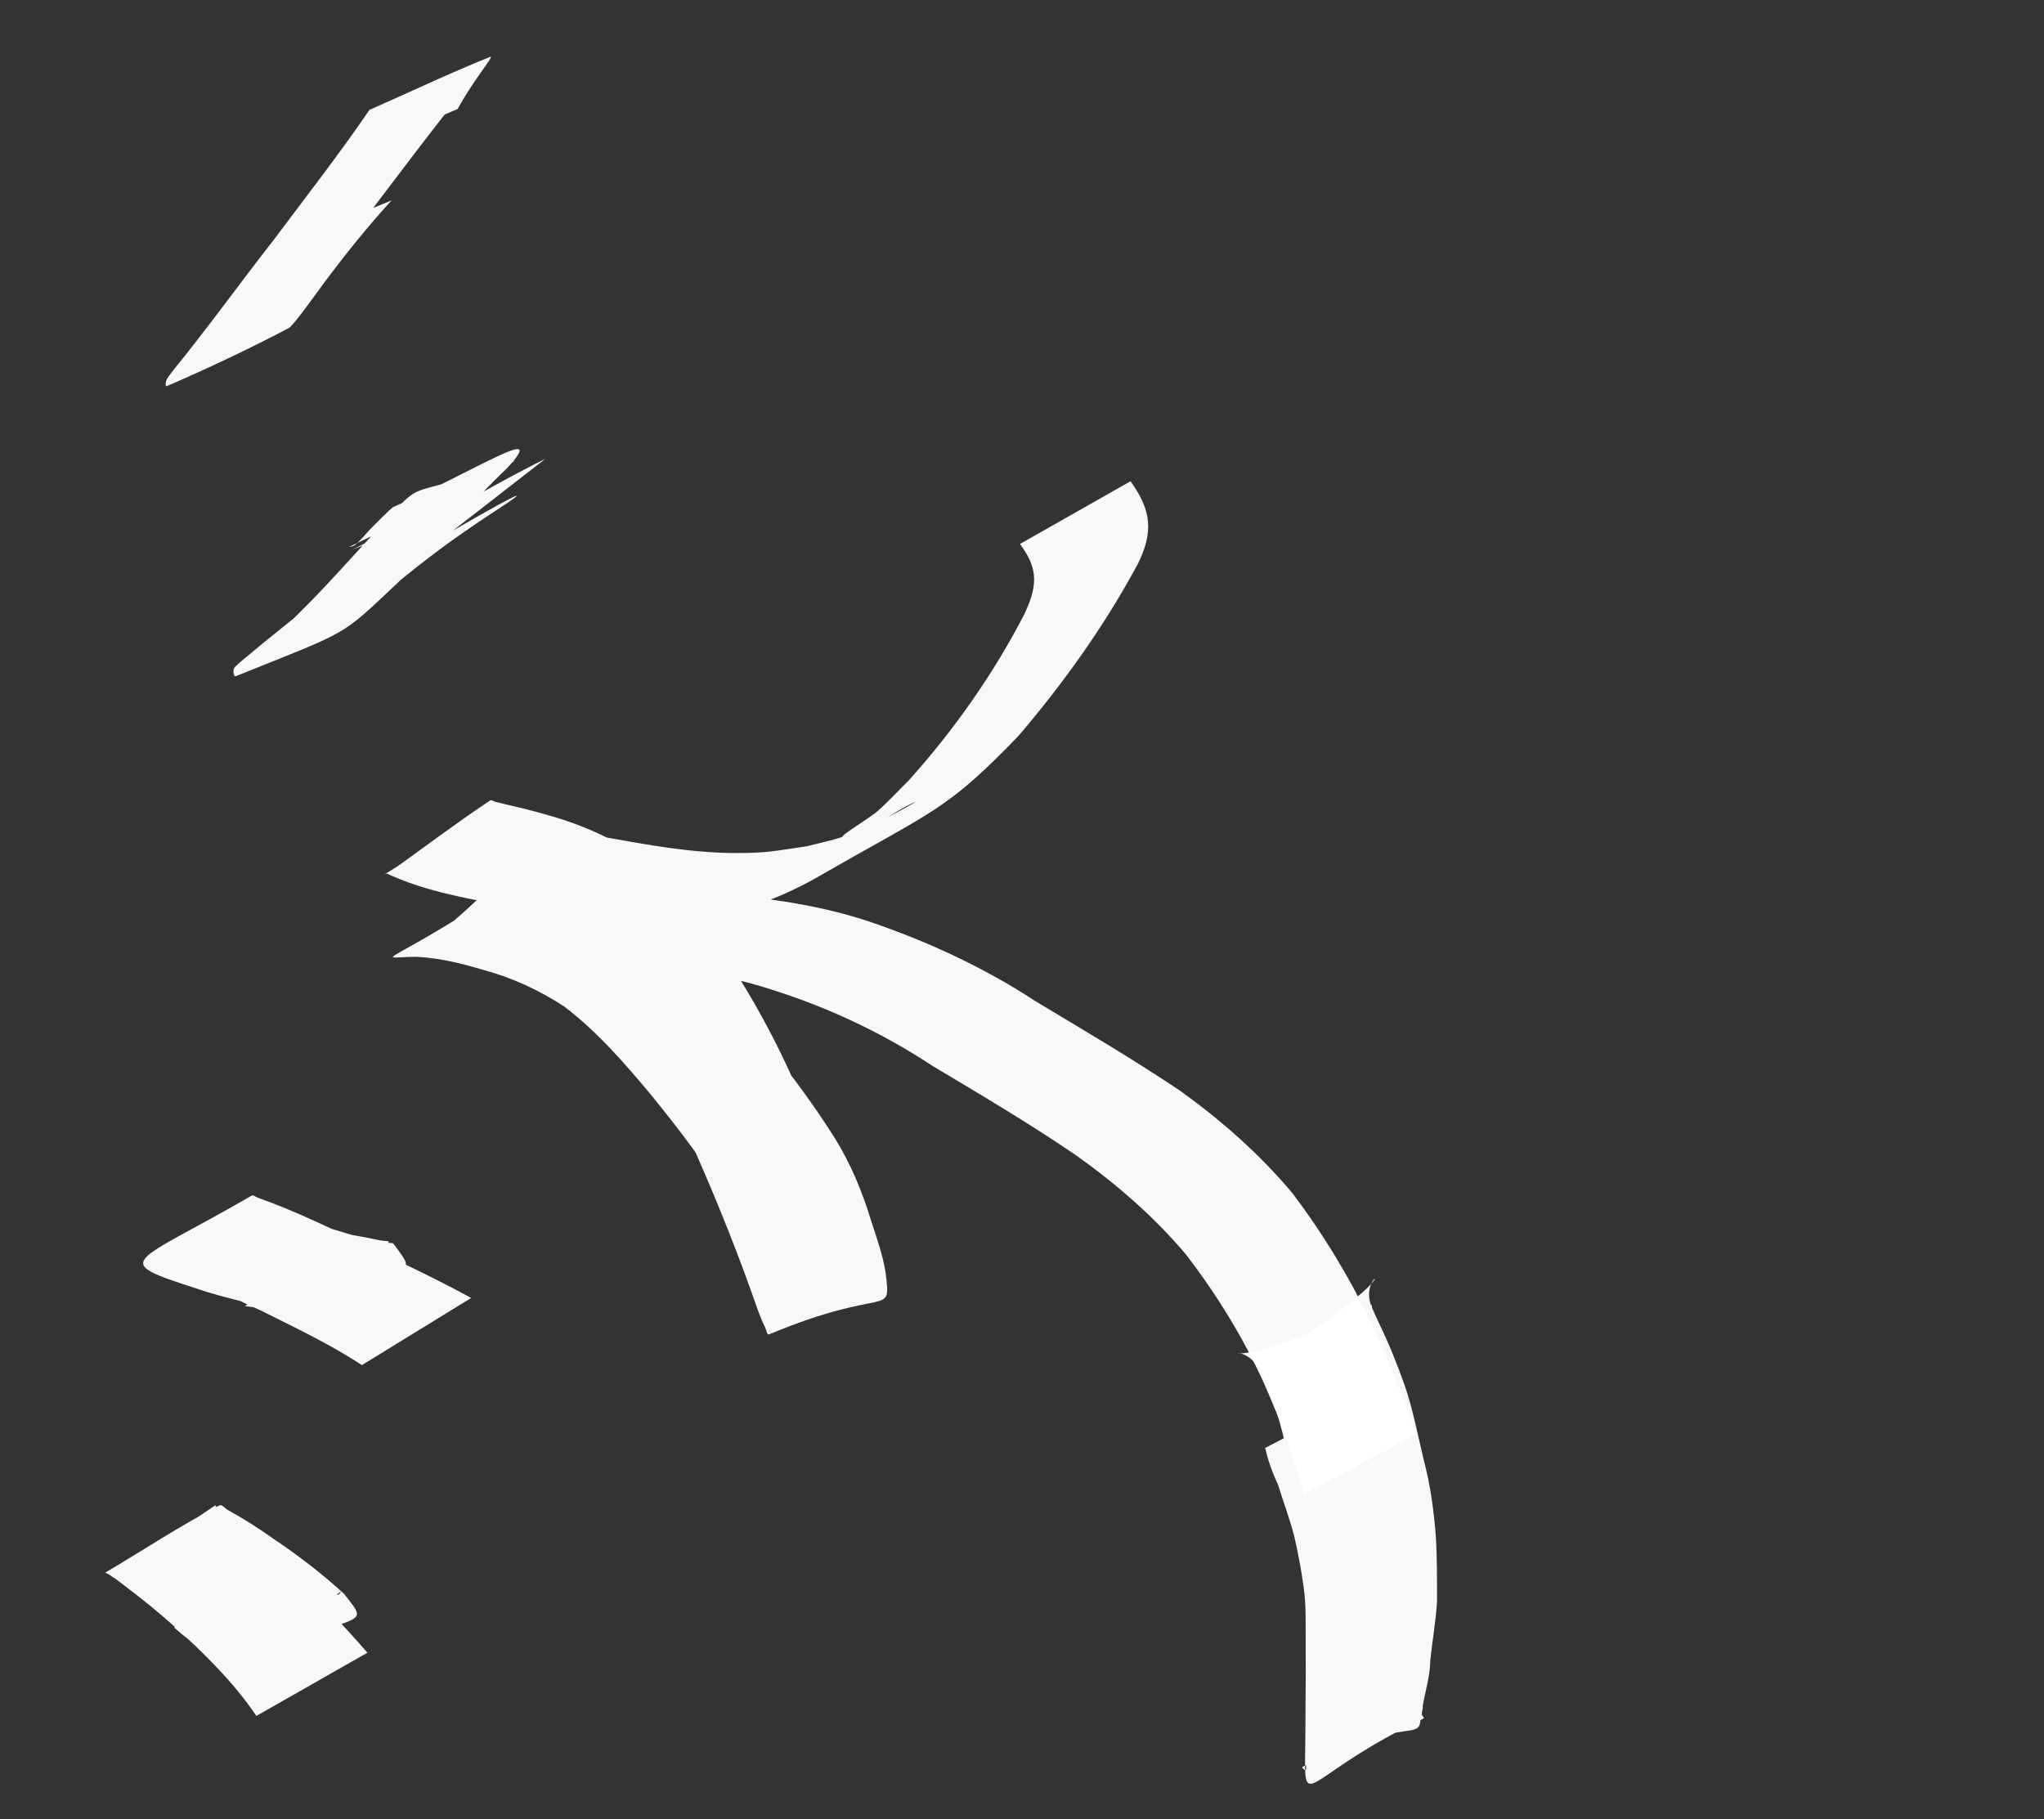
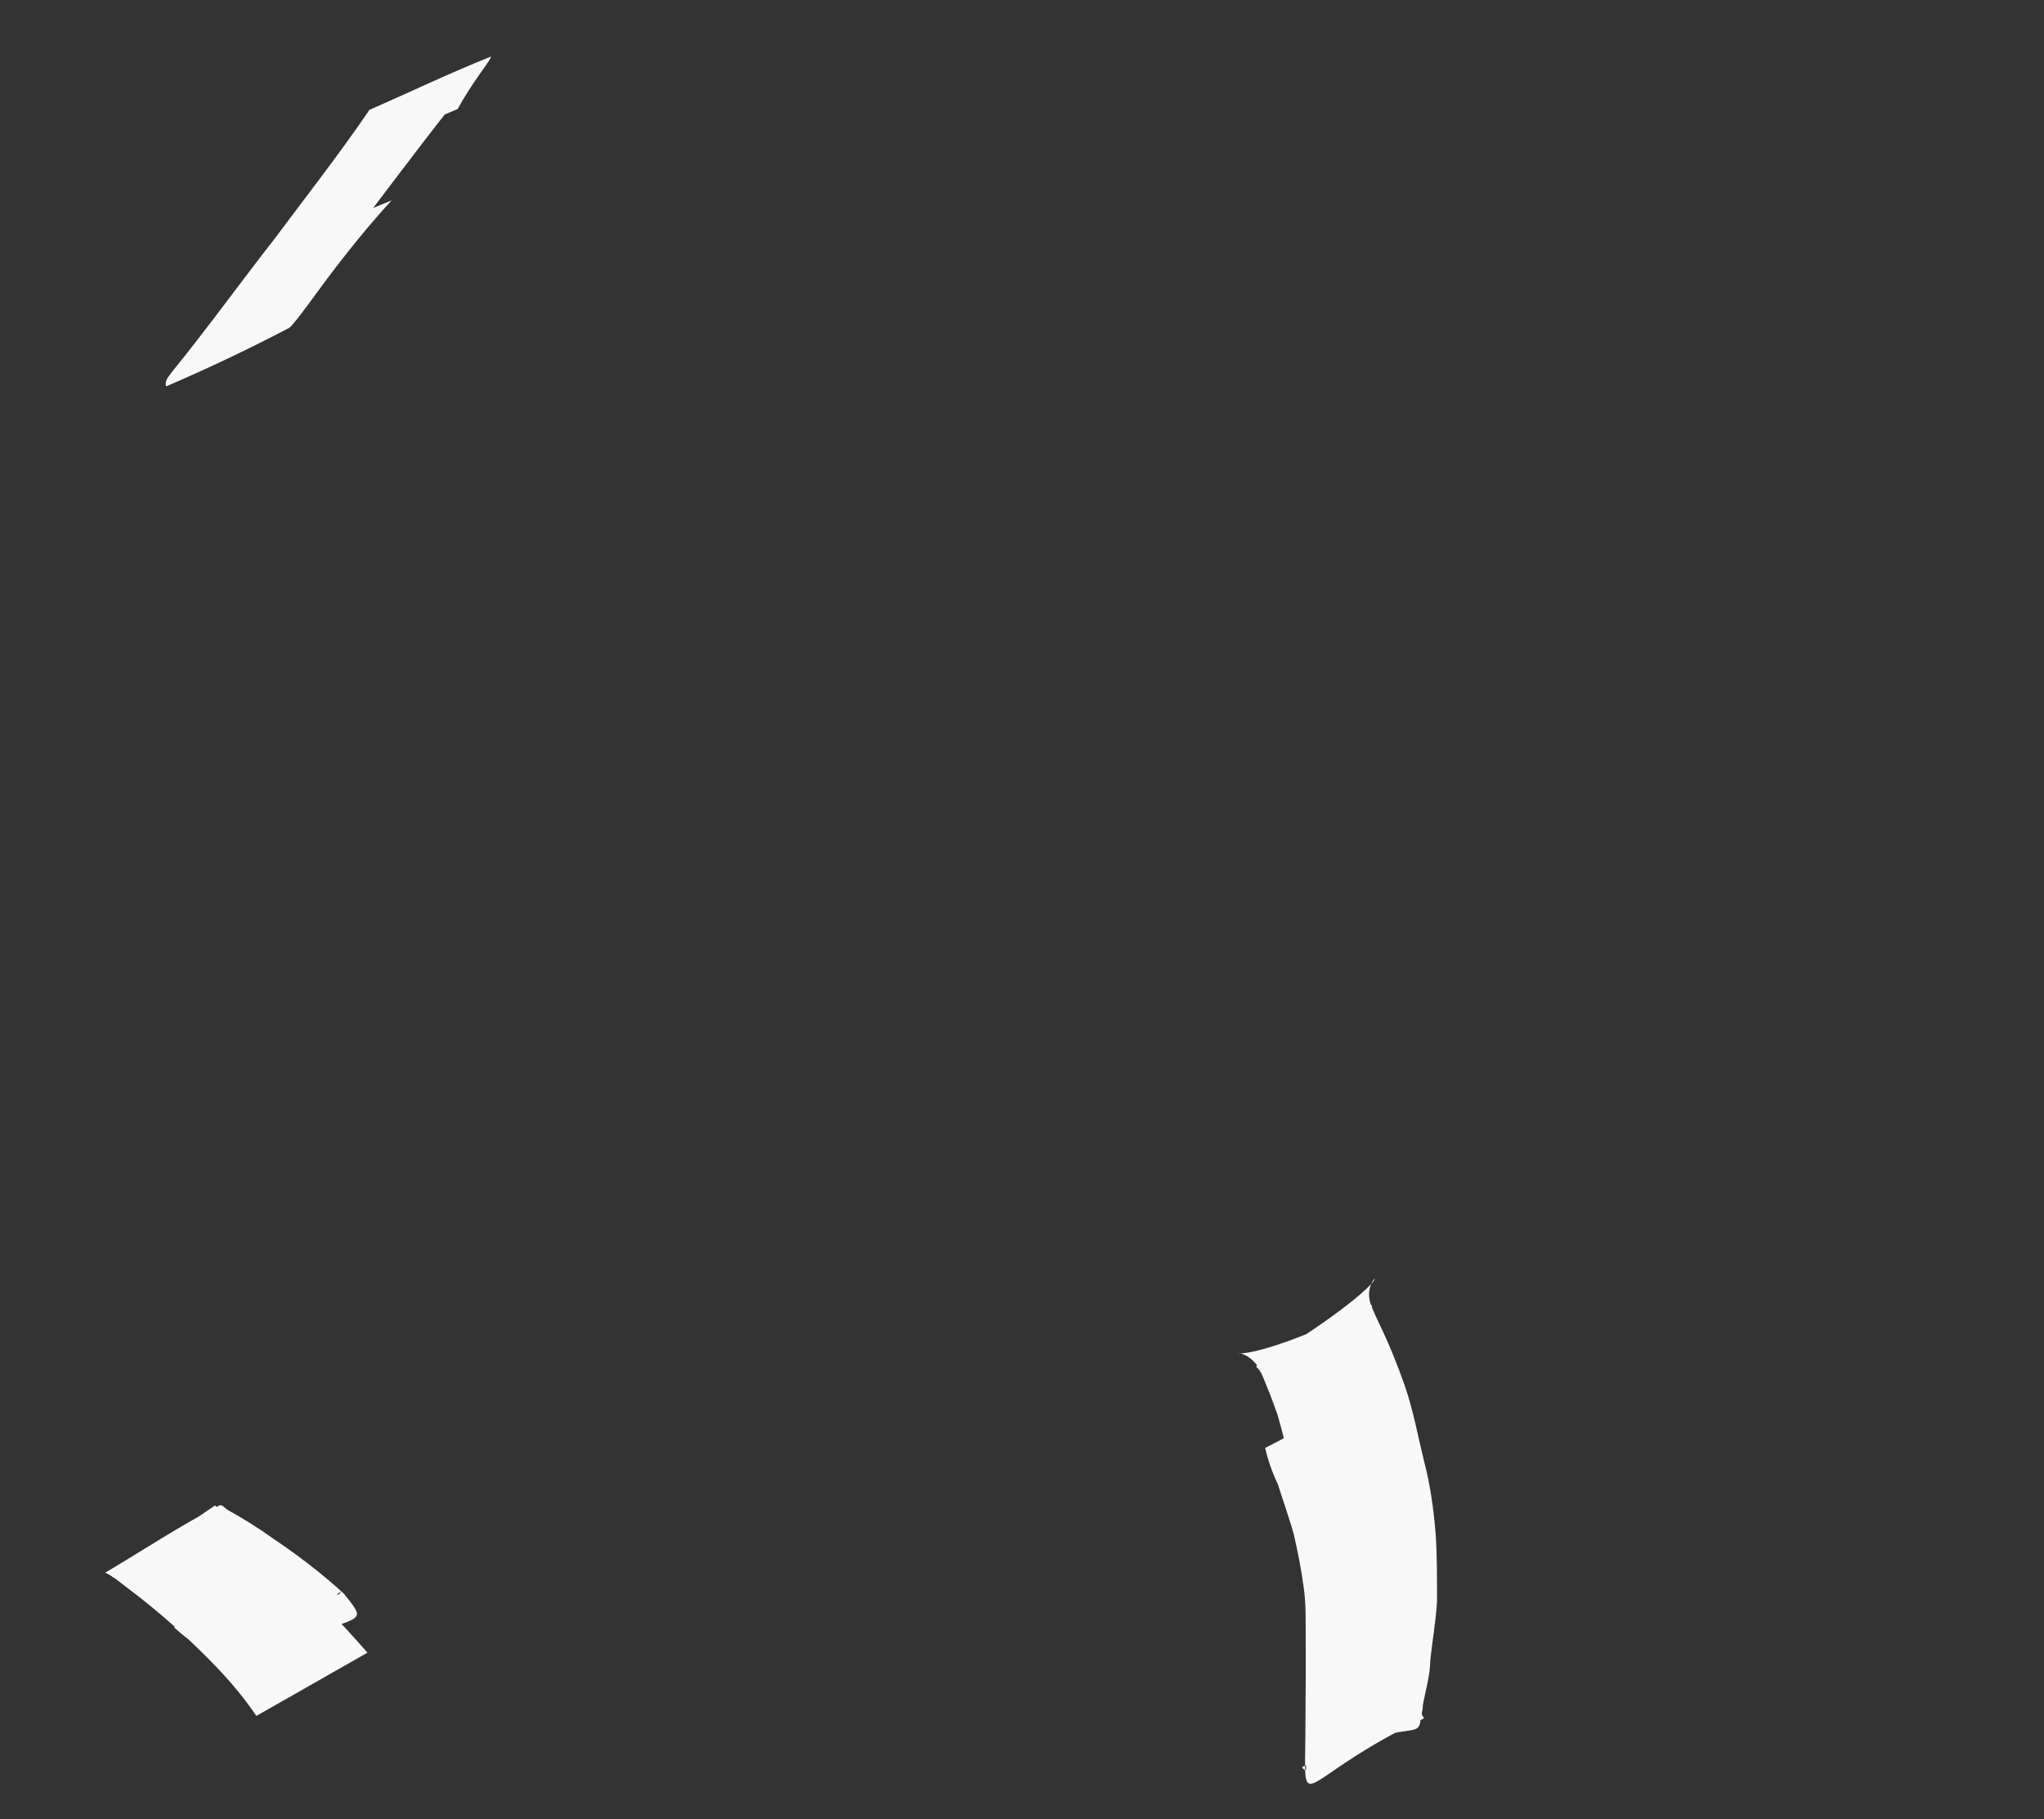
<svg xmlns="http://www.w3.org/2000/svg" xmlns:ns1="http://www.inkscape.org/namespaces/inkscape" xmlns:ns2="http://sodipodi.sourceforge.net/DTD/sodipodi-0.dtd" width="91mm" height="81mm" viewBox="0 0 322.441 287.008" id="svg4801" version="1.1" ns1:version="0.91 r13725" ns2:docname="fleche_indications.svg">
  <rect x="0" y="0" width="322.441" height="287.008" fill="#333333" stroke="none" />
  <defs id="defs4803" />
  <ns2:namedview id="base" pagecolor="#ffffff" bordercolor="#666666" borderopacity="1.0" ns1:pageopacity="0.0" ns1:pageshadow="2" ns1:zoom="1.1423482" ns1:cx="-18.309432" ns1:cy="72.602782" ns1:document-units="px" ns1:current-layer="layer1" showgrid="false" ns1:window-width="1366" ns1:window-height="705" ns1:window-x="-8" ns1:window-y="-8" ns1:window-maximized="1" />
  <g ns1:label="Calque 1" ns1:groupmode="layer" id="layer1" transform="translate(0,-765.355)">
-     <path style="opacity:0.962;fill:#ffffff;fill-opacity:1;stroke:none;stroke-width:2.253;stroke-miterlimit:4;stroke-dasharray:none;stroke-opacity:1" id="path5355" d="m 205.709,1001.094 c -1.537,-5.957 -3.768,-11.709 -6.247,-17.348 -3.28,-7.284 -7.476,-14.085 -12.352,-20.453 -5.019,-5.956 -10.955,-11.115 -17.333,-15.655 -7.326,-4.998 -14.968,-9.52 -22.591,-14.069 -7.93,-5.246 -16.523,-9.288 -25.637,-12.146 -7.737,-2.509 -15.82,-3.435 -23.92,-3.891 -5.886,-0.245 -11.779,-0.209 -17.668,-0.132 -3.561,0.142 -7.074,-0.599 -10.608,-0.937 -10.897,-1.033 -11.757,3.842 11.622,-11.896 3.921,0.754 7.817,1.539 11.597,2.83 4.859,1.267 9.2,3.5 13.214,6.395 5.236,4.255 9.524,9.416 13.779,14.562 4.361,5.334 8.519,10.802 12.167,16.622 2.509,4.041 4.298,8.424 5.678,12.933 0.883,2.736 1.876,5.479 2.312,8.324 0.836,7.214 0.407,1.792 -18.368,9.626 -0.386,0.161 -0.451,-0.69 -0.637,-1.056 -0.872,-1.724 -1.46,-3.615 -2.104,-5.424 -3.028,-8.455 -6.402,-16.752 -10.118,-24.944 -4.567,-10.579 -10.668,-20.344 -18.322,-29.057 -5.48,-5.926 -12.719,-9.018 -20.57,-10.691 -2.686,-0.382 -5.374,-1.526 -8.113,-1.608 -0.248,-0.007 -0.932,0.295 -0.725,0.163 5.785,-3.673 11.662,-7.207 17.492,-10.81 5.255,2.713 11.149,3.848 16.932,4.961 6.863,1.23 13.808,2.521 20.817,2.539 5.069,0.013 6.283,-0.348 11.293,-1.068 1.872,-0.496 3.784,-0.867 5.617,-1.487 1.902,-0.643 3.757,-1.423 5.561,-2.292 1.898,-0.914 7.437,-3.936 5.525,-3.049 -3.618,1.678 -6.734,4.595 -10.651,5.426 -2.23,0.474 3.569,-2.772 5.245,-4.278 1.675,-1.506 3.197,-3.165 4.796,-4.747 7.173,-7.991 13.357,-16.807 18.25,-26.282 1.651,-3.598 2.252,-6.3 0.117,-9.722 -0.282,-0.423 -0.565,-0.847 -0.847,-1.27 0,0 17.44,-9.891 17.44,-9.891 l 0,0 c 0.29,0.439 0.579,0.878 0.869,1.318 2.574,4.11 2.419,7.363 0.267,11.743 -5.21,9.68 -11.64,18.708 -18.817,27.11 -11.386,11.814 -13.256,11.674 -31.344,22.084 -5.368,3.089 -11.107,5.366 -17.273,6.402 -1.926,0.225 -3.842,0.541 -5.777,0.675 -9.062,0.631 -18.087,-0.932 -26.973,-2.446 -6.189,-1.151 -12.49,-2.299 -18.216,-4.964 5.413,-3.854 10.705,-7.873 16.238,-11.562 0.224,-0.149 0.522,0.144 0.785,0.21 0.427,0.108 0.856,0.211 1.285,0.312 2.169,0.507 4.335,1.02 6.476,1.635 7.952,2.178 15.335,5.776 20.79,11.983 7.452,9.053 13.542,18.988 18.326,29.621 3.906,8.104 7.522,16.314 11.083,24.563 4.64,11.041 5.973,3.671 -14.839,15.411 -0.094,0.053 0.201,-0.082 0.302,-0.122 0.581,-2.61 -1.306,-5.492 -1.771,-8.004 -1.175,-4.397 -2.835,-8.684 -5.154,-12.639 -3.43,-5.838 -7.593,-11.191 -11.864,-16.469 -4.187,-5.004 -8.471,-9.976 -13.726,-13.975 -4.004,-2.626 -8.309,-4.608 -12.986,-5.851 -3.732,-1.12 -7.63,-2.025 -11.555,-2.035 15.885,-11.678 10.218,-12.329 21.372,-11.176 3.407,0.419 6.806,1.043 10.257,0.905 5.834,0.042 11.673,0.036 17.496,0.426 8.131,0.654 16.215,1.822 23.948,4.463 9.123,3.138 17.871,7.208 25.904,12.484 7.664,4.609 15.39,9.132 22.801,14.125 6.501,4.699 12.534,10 17.648,16.131 4.92,6.512 9.114,13.474 12.6,20.816 2.529,5.638 4.78,11.369 7.025,17.117 0,0 -17.822,9.535 -17.822,9.535 z" ns1:connector-curvature="0" />
    <path style="opacity:0.962;fill:#ffffff;fill-opacity:1;stroke:none;stroke-width:2.253;stroke-miterlimit:4;stroke-dasharray:none;stroke-opacity:1" id="path5361" d="m 40.441,1036.061 c -3.594,-5.325 -8.272,-9.896 -13.051,-14.22 -2.383,-2.127 -4.852,-4.144 -7.412,-6.064 -1.063,-0.797 -2.141,-1.754 -3.372,-2.318 5.996,-3.531 11.788,-7.412 17.989,-10.592 0.44,-0.226 0.881,0.451 1.314,0.691 2.475,1.373 4.846,2.855 7.137,4.499 3.962,2.663 7.734,5.541 11.233,8.754 4.79,6.078 1.802,1.744 -16.532,12.202 -0.451,0.257 -0.82,-0.633 -1.256,-0.912 -1.487,-0.954 -3.05,-1.787 -4.531,-2.761 -1.683,-0.843 -3.111,-1.984 -4.488,-3.225 0,0 17.161,-10.313 17.161,-10.313 l 0,0 c 1.3,1.147 2.672,2.171 4.227,2.986 1.17,0.689 1.935,1.198 3.185,1.715 0.417,0.172 0.835,0.425 1.288,0.422 0.198,-10e-4 0.557,-0.543 0.393,-0.434 -16.695,11.018 -14.278,17.184 -16.675,10.542 -3.099,-3.413 -7.019,-5.971 -10.836,-8.564 -2.281,-1.484 -4.618,-2.989 -7.16,-4.03 -0.424,-0.173 -1.662,-0.16 -1.303,-0.439 5.162,-4.019 10.793,-7.434 16.189,-11.151 2.906,3.419 7.061,5.71 10.101,9.013 4.89,4.501 9.593,9.211 13.92,14.229 0,0 -17.519,9.973 -17.519,9.973 z" ns1:connector-curvature="0" />
-     <path style="opacity:0.962;fill:#ffffff;fill-opacity:1;stroke:none;stroke-width:2.253;stroke-miterlimit:4;stroke-dasharray:none;stroke-opacity:1" id="path5363" d="m 57.086,980.721 c -4.982,-3.29 -10.426,-5.849 -15.768,-8.532 -5.609,-2.512 -11.183,-5.592 -17.277,-6.85 -0.315,0.045 -1.216,0.301 -0.946,0.135 20.273,-12.443 11.67,-11.995 24.458,-7.577 4.798,1.118 9.512,3.165 14.462,3.599 4.849,6.578 1.701,1.55 -17.575,11.048 -0.364,0.179 -0.78,-0.235 -1.175,-0.333 -1.522,-0.379 -3.063,-0.6 -4.617,-0.808 0,0 16.502,-11.279 16.502,-11.279 l 0,0 c 1.62,0.264 3.22,0.563 4.821,0.921 0.438,0.098 1.678,0.048 1.312,0.3 -16.558,11.435 -20.855,5.199 -16.015,11.427 -4.57,-1.735 -9.502,-2.473 -14.12,-4.086 -14.035,-4.553 -10.565,-3.641 8.538,-14.694 0.287,-0.166 0.633,0.205 0.949,0.308 5.853,2.064 11.436,4.795 17.009,7.474 5.584,2.744 11.236,5.364 16.689,8.35 0,0 -17.247,10.597 -17.247,10.597 z" ns1:connector-curvature="0" />
-     <path style="opacity:0.962;fill:#ffffff;fill-opacity:1;stroke:none;stroke-width:2.253;stroke-miterlimit:4;stroke-dasharray:none;stroke-opacity:1" id="path5365" d="m 70.114,850.112 c -0.426,0.241 -0.849,0.488 -1.279,0.722 -10.4,5.686 22.466,-13.48 9.672,-5.113 -1.127,0.737 -2.253,1.475 -3.367,2.231 -1.162,0.788 -2.307,1.599 -3.461,2.399 -5.352,3.81 -10.383,8.02 -15.369,12.266 -0.237,0.229 -0.377,0.713 -0.71,0.687 -0.275,-0.021 -0.175,-0.509 -0.262,-0.763 -5.853,2.569 -11.63,5.309 -17.56,7.707 -0.683,0.276 1.188,-0.858 1.758,-1.315 0.808,-0.648 1.594,-1.321 2.375,-1.999 0.976,-0.847 1.931,-1.716 2.896,-2.574 5.991,-5.571 11.242,-11.823 16.862,-17.735 5.193,-5.947 3.365,-2.508 19.441,-8.584 0.465,-0.176 -0.823,0.55 -1.212,0.853 -0.84,0.655 -2.205,1.899 -2.978,2.588 -7.45,7.442 0.302,1.652 -21.365,10.614 0,0 18.135,-9.258 18.135,-9.258 l 0,0 c -6.177,2.918 -12.377,5.79 -18.531,8.754 -0.223,0.107 0.517,-0.042 0.724,-0.176 0.653,-0.425 2.081,-2.09 2.482,-2.532 0.464,-0.434 3.251,-3.349 3.731,-3.562 13.141,-5.838 24.632,-13.419 17.881,-6.093 -5.99,5.705 -11.249,12.047 -17.069,17.909 -9.422,8.876 -7.432,7.536 -25.697,14.89 -0.361,0.145 -0.434,-0.721 -0.341,-1.089 0.106,-0.421 0.577,-0.662 0.866,-0.992 5.155,-4.355 10.46,-8.559 15.848,-12.641 10.292,-7.344 21.126,-13.867 32.482,-19.592 0,0 -15.955,12.398 -15.955,12.398 z" ns1:connector-curvature="0" />
    <path style="opacity:0.962;fill:#ffffff;fill-opacity:1;stroke:none;stroke-width:2.253;stroke-miterlimit:4;stroke-dasharray:none;stroke-opacity:1" id="path5367" d="m 53.597,790.457 c 1.391,-1.938 2.707,-3.929 4.014,-5.922 0.315,-0.48 0.626,-0.963 0.92,-1.455 0.102,-0.171 0.083,-0.451 0.268,-0.532 6.067,-2.642 12.237,-5.053 18.356,-7.58 -5.843,6.641 -11.105,13.778 -16.466,20.794 -5.177,6.817 -10.308,13.669 -15.289,20.623 -0.23,0.371 -0.46,0.743 -0.691,1.114 -0.03,-0.121 0.029,-0.411 -0.09,-0.364 -5.978,2.421 -11.723,5.388 -17.786,7.603 -0.759,0.277 1.136,-1.125 1.671,-1.716 1.35,-1.493 3.659,-4.333 4.859,-5.789 3.408,-4.314 6.79,-8.644 10.353,-12.839 0,0 18.058,-7.424 18.058,-7.424 l 0,0 c -3.742,4.082 -7.193,8.392 -10.507,12.81 -0.534,0.68 -4.939,6.931 -5.684,7.322 -6.292,3.297 -12.724,6.353 -19.261,9.165 -0.263,0.113 -0.2,-0.569 -0.106,-0.833 0.184,-0.516 0.599,-0.925 0.898,-1.387 5.578,-6.85 10.729,-14.024 16.167,-20.979 5.049,-6.757 10.248,-13.408 14.996,-20.373 6.362,-2.794 12.63,-5.798 19.085,-8.381 0.353,-0.141 -0.37,0.865 -1.507,2.473 -1.321,1.867 -2.564,3.759 -3.658,5.763 0,0 -18.603,7.907 -18.603,7.907 z" ns1:connector-curvature="0" />
    <path style="opacity:0.962;fill:#ffffff;fill-opacity:1;stroke:none;stroke-width:2.253;stroke-miterlimit:4;stroke-dasharray:none;stroke-opacity:1" id="path5369" d="m 203.107,996.977 c 0.025,-2.871 -0.787,-5.612 -1.554,-8.351 -0.864,-2.502 -1.845,-4.974 -2.906,-7.403 -4.064,-6.094 -9.289,3.142 17.65,-9.97 0.155,-0.075 0.101,0.323 0.166,0.479 0.332,0.787 0.706,1.558 1.054,2.338 1.56,3.202 2.895,6.503 4.074,9.854 1.328,3.863 2.066,7.884 3.026,11.841 1.026,3.86 1.554,7.796 1.87,11.762 0.229,3.486 0.199,6.981 0.203,10.472 -0.179,3.13 -0.751,6.22 -1.058,9.339 -0.048,2.442 -0.783,4.783 -1.201,7.174 0.11,0.436 -0.211,0.918 -0.119,1.366 0.044,0.213 0.452,0.511 0.25,0.606 -17.708,8.399 -18.738,14.611 -18.69,6.497 0.039,-2.767 0.073,-5.533 0.074,-8.301 0.043,-3.508 0.046,-7.015 0.025,-10.523 -0.021,-2.899 0.093,-5.788 -0.356,-8.66 -0.362,-2.692 -0.894,-5.339 -1.496,-7.987 -0.728,-2.682 -1.69,-5.293 -2.517,-7.946 -0.886,-1.861 -1.565,-3.772 -2.021,-5.772 0,0 17.89,-9.305 17.89,-9.305 l 0,0 c 0.385,1.966 1.042,3.829 1.892,5.654 0.798,2.71 1.81,5.353 2.594,8.069 0.588,2.688 1.239,5.344 1.541,8.083 0.522,2.985 0.533,5.953 0.426,8.979 -0.022,3.502 -0.021,7.004 0.014,10.505 -0.005,2.729 0.007,5.457 0.083,8.185 0.324,7.974 0.257,0.581 -18.526,10.128 -0.186,0.095 0.171,0.479 0.38,0.488 0.483,0.02 -0.255,-1.752 0.338,-1.371 0.309,-2.407 1.09,-4.703 1.311,-7.105 0.272,-3.094 0.787,-6.152 1.229,-9.226 0.004,-3.455 0.004,-6.911 -0.135,-10.363 -0.209,-3.876 -0.64,-7.739 -1.637,-11.509 -0.963,-3.884 -1.693,-7.83 -2.988,-11.631 -1.212,-3.271 -2.38,-6.57 -4.098,-9.633 -0.815,-1.629 -0.333,-0.749 -1.211,-2.205 -0.146,-0.243 -0.681,-0.581 -0.435,-0.73 27.962,-17.032 15.333,-15.74 18.168,-9.177 0.885,2.579 2.043,5.043 2.929,7.622 0.76,2.894 1.497,5.767 1.944,8.727 0,0 -18.183,9 -18.183,9 z" ns1:connector-curvature="0" />
  </g>
</svg>